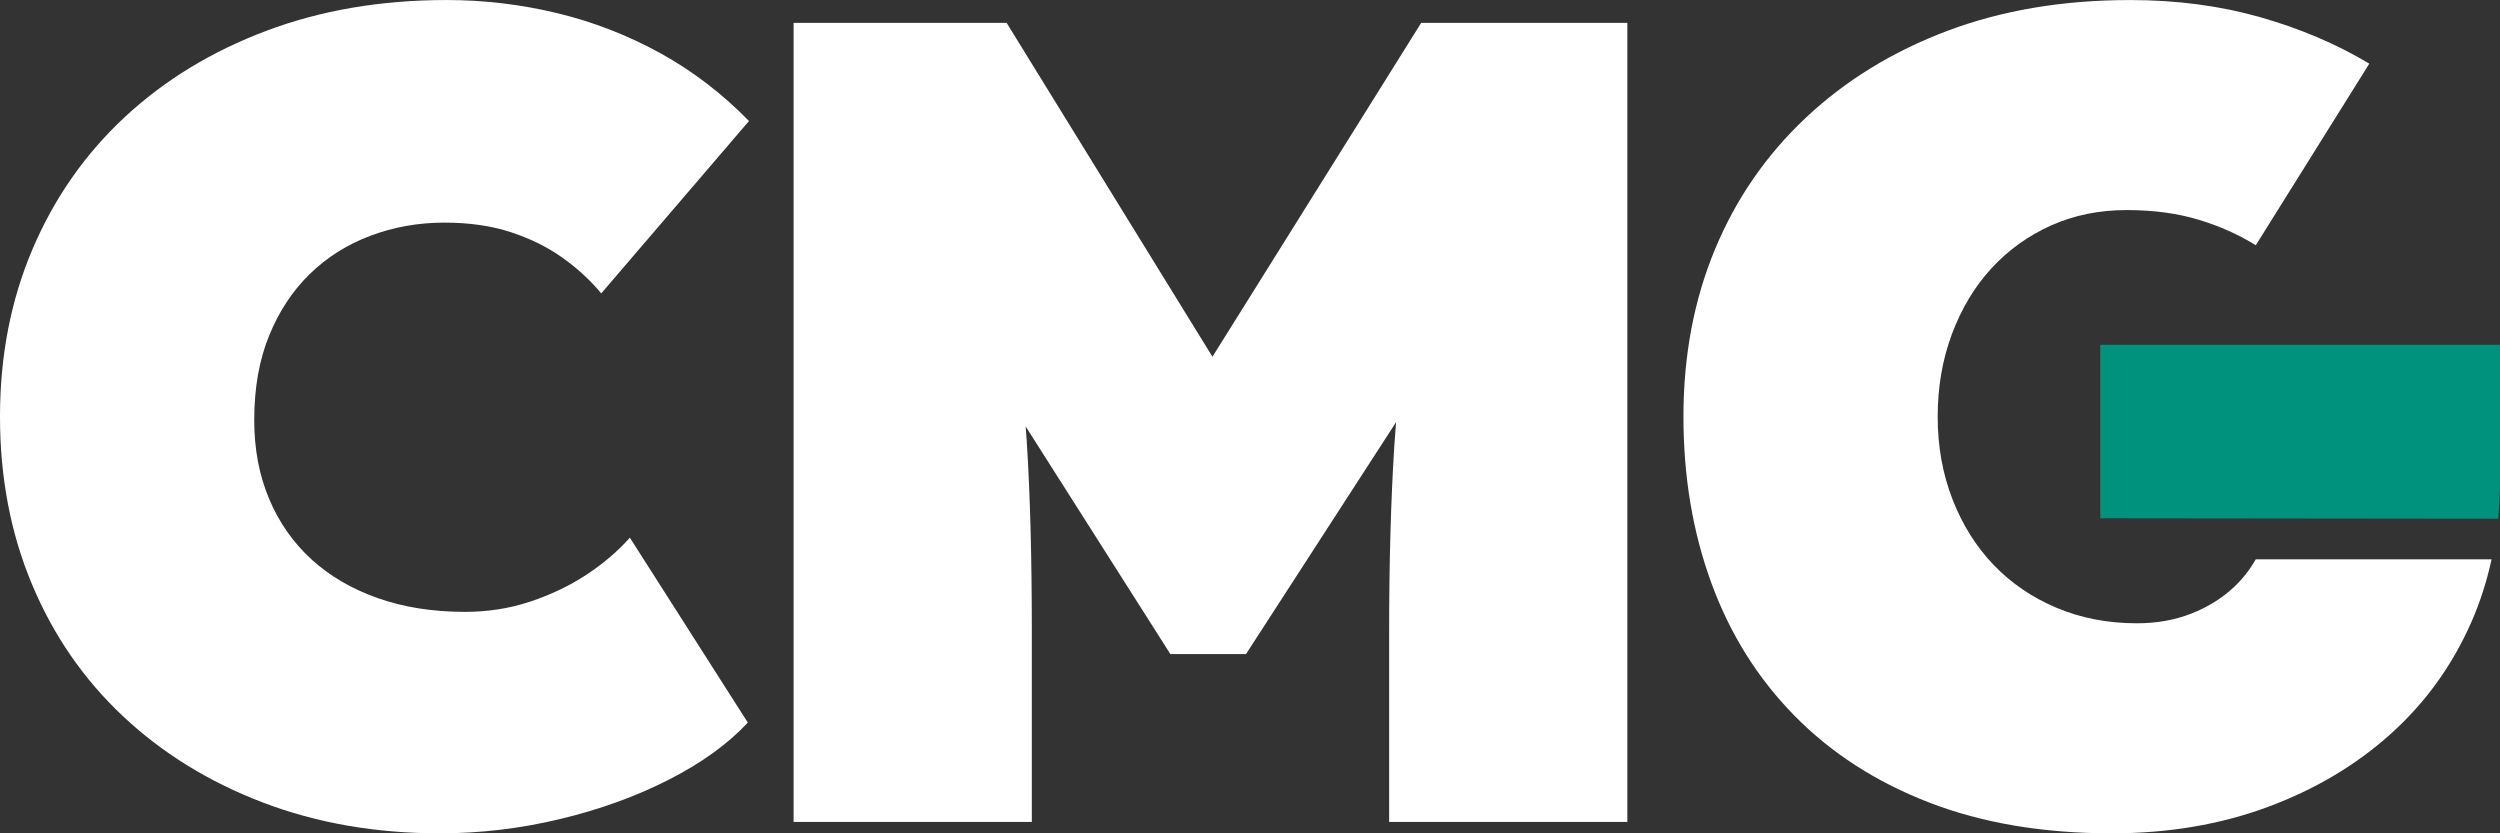
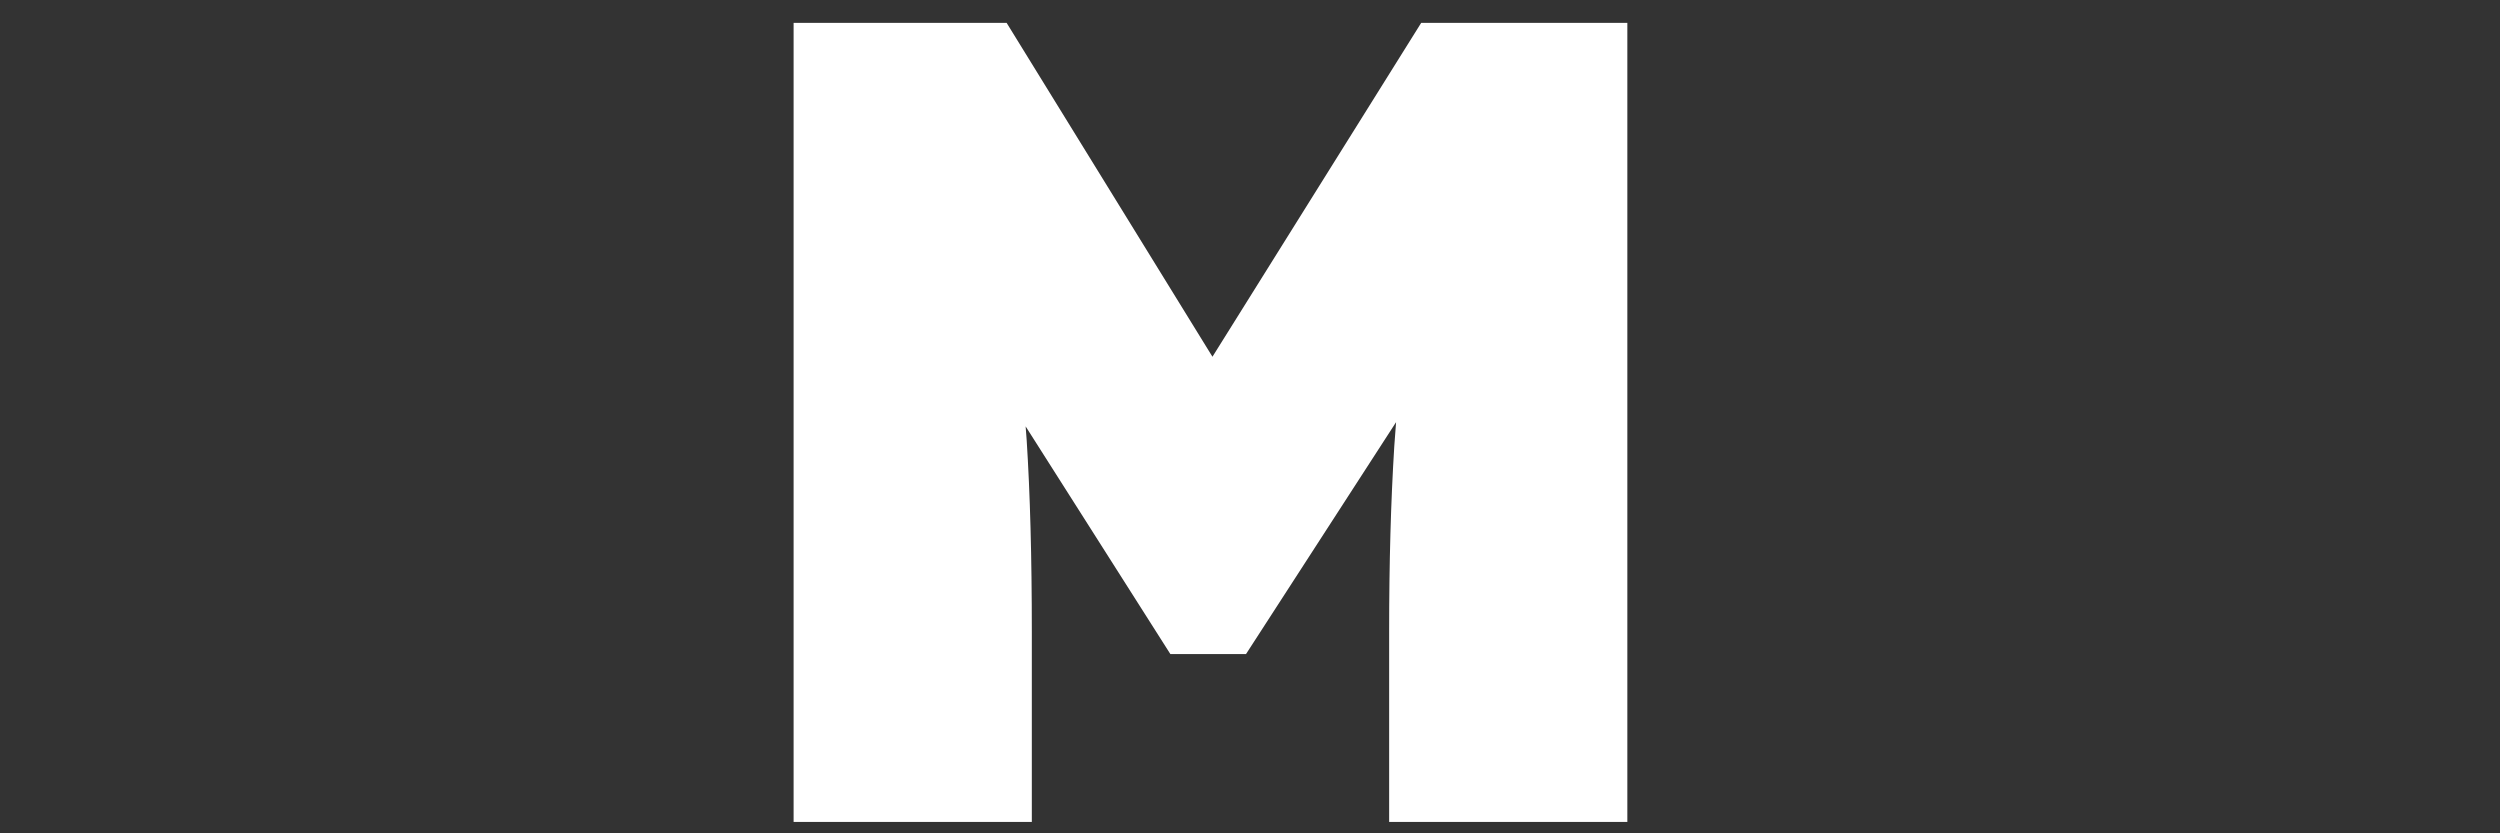
<svg xmlns="http://www.w3.org/2000/svg" width="111" height="37" viewBox="0 0 111 37" fill="none">
  <rect x="0" y="0" width="111" height="37" fill="#333333" stroke="none" />
  <g clip-path="url(#clip0_10_17)">
-     <path d="M19.526 37C16.678 37 14.059 36.543 11.67 35.631C9.28 34.719 7.212 33.444 5.466 31.805C3.72 30.167 2.372 28.215 1.424 25.951C0.474 23.688 0 21.204 0 18.501C0 15.798 0.483 13.314 1.449 11.05C2.415 8.786 3.78 6.835 5.542 5.196C7.305 3.557 9.398 2.282 11.822 1.369C14.245 0.457 16.915 0.001 19.831 0.001C21.491 0.001 23.127 0.196 24.738 0.583C26.347 0.973 27.872 1.565 29.314 2.358C30.754 3.152 32.067 4.157 33.255 5.373L26.695 13.027C26.22 12.453 25.653 11.929 24.992 11.455C24.331 10.982 23.568 10.602 22.704 10.316C21.839 10.029 20.847 9.884 19.729 9.884C18.576 9.884 17.483 10.079 16.45 10.467C15.415 10.856 14.517 11.422 13.755 12.165C12.991 12.908 12.389 13.821 11.949 14.902C11.508 15.984 11.288 17.233 11.288 18.653C11.288 19.937 11.508 21.102 11.949 22.15C12.389 23.198 13.017 24.093 13.83 24.836C14.644 25.579 15.627 26.154 16.78 26.559C17.932 26.964 19.221 27.167 20.644 27.167C21.661 27.167 22.628 27.015 23.543 26.711C24.458 26.406 25.288 26.011 26.034 25.52C26.779 25.031 27.424 24.481 27.966 23.873L33.203 32.083C32.322 33.03 31.152 33.875 29.695 34.618C28.237 35.361 26.627 35.944 24.864 36.366C23.102 36.789 21.322 37 19.526 37Z" fill="white" />
    <path d="M63.101 1.015L53.833 15.839L44.694 1.015H35.236V36.493H45.813V28.029C45.813 24.752 45.737 21.921 45.584 19.539C45.571 19.335 45.553 19.134 45.538 18.931L51.965 29.042H55.322L61.986 18.744C61.959 19.102 61.929 19.46 61.906 19.818C61.754 22.251 61.678 24.988 61.678 28.029V36.493H72.254V1.015H63.101Z" fill="white" />
-     <path d="M110.917 23.031C110.971 22.478 110.999 21.914 110.999 21.339V15.308H93.253V23.011L110.917 23.031Z" fill="#01927D" />
-     <path d="M100.155 24.834C99.888 25.303 99.562 25.718 99.177 26.077C98.651 26.567 98.024 26.956 97.295 27.243C96.566 27.531 95.761 27.674 94.88 27.674C93.592 27.674 92.405 27.446 91.321 26.99C90.235 26.534 89.303 25.9 88.524 25.089C87.744 24.278 87.134 23.307 86.693 22.175C86.252 21.043 86.033 19.818 86.033 18.501C86.033 17.183 86.244 15.958 86.668 14.826C87.092 13.694 87.677 12.722 88.422 11.911C89.168 11.101 90.05 10.468 91.067 10.011C92.084 9.555 93.202 9.327 94.423 9.327C95.609 9.327 96.676 9.47 97.626 9.758C98.55 10.038 99.393 10.416 100.158 10.888L105.197 2.827C105.19 2.823 105.184 2.819 105.177 2.814C103.736 1.952 102.126 1.268 100.346 0.761C98.566 0.255 96.642 0.002 94.575 0.002C91.592 0.002 88.888 0.457 86.465 1.369C84.041 2.282 81.947 3.566 80.185 5.221C78.422 6.877 77.075 8.829 76.143 11.075C75.21 13.323 74.745 15.797 74.745 18.501C74.745 21.17 75.159 23.636 75.99 25.9C76.821 28.165 78.049 30.123 79.677 31.779C81.304 33.435 83.294 34.719 85.651 35.631C88.007 36.543 90.71 37 93.761 37C96.27 37 98.574 36.611 100.677 35.834C102.778 35.057 104.6 33.976 106.143 32.59C107.685 31.205 108.88 29.549 109.728 27.623C110.12 26.731 110.416 25.799 110.626 24.834H100.155Z" fill="white" />
  </g>
  <defs>
    <clipPath id="clip0_10_17">
      <rect width="111" height="37" fill="white" />
    </clipPath>
  </defs>
</svg>